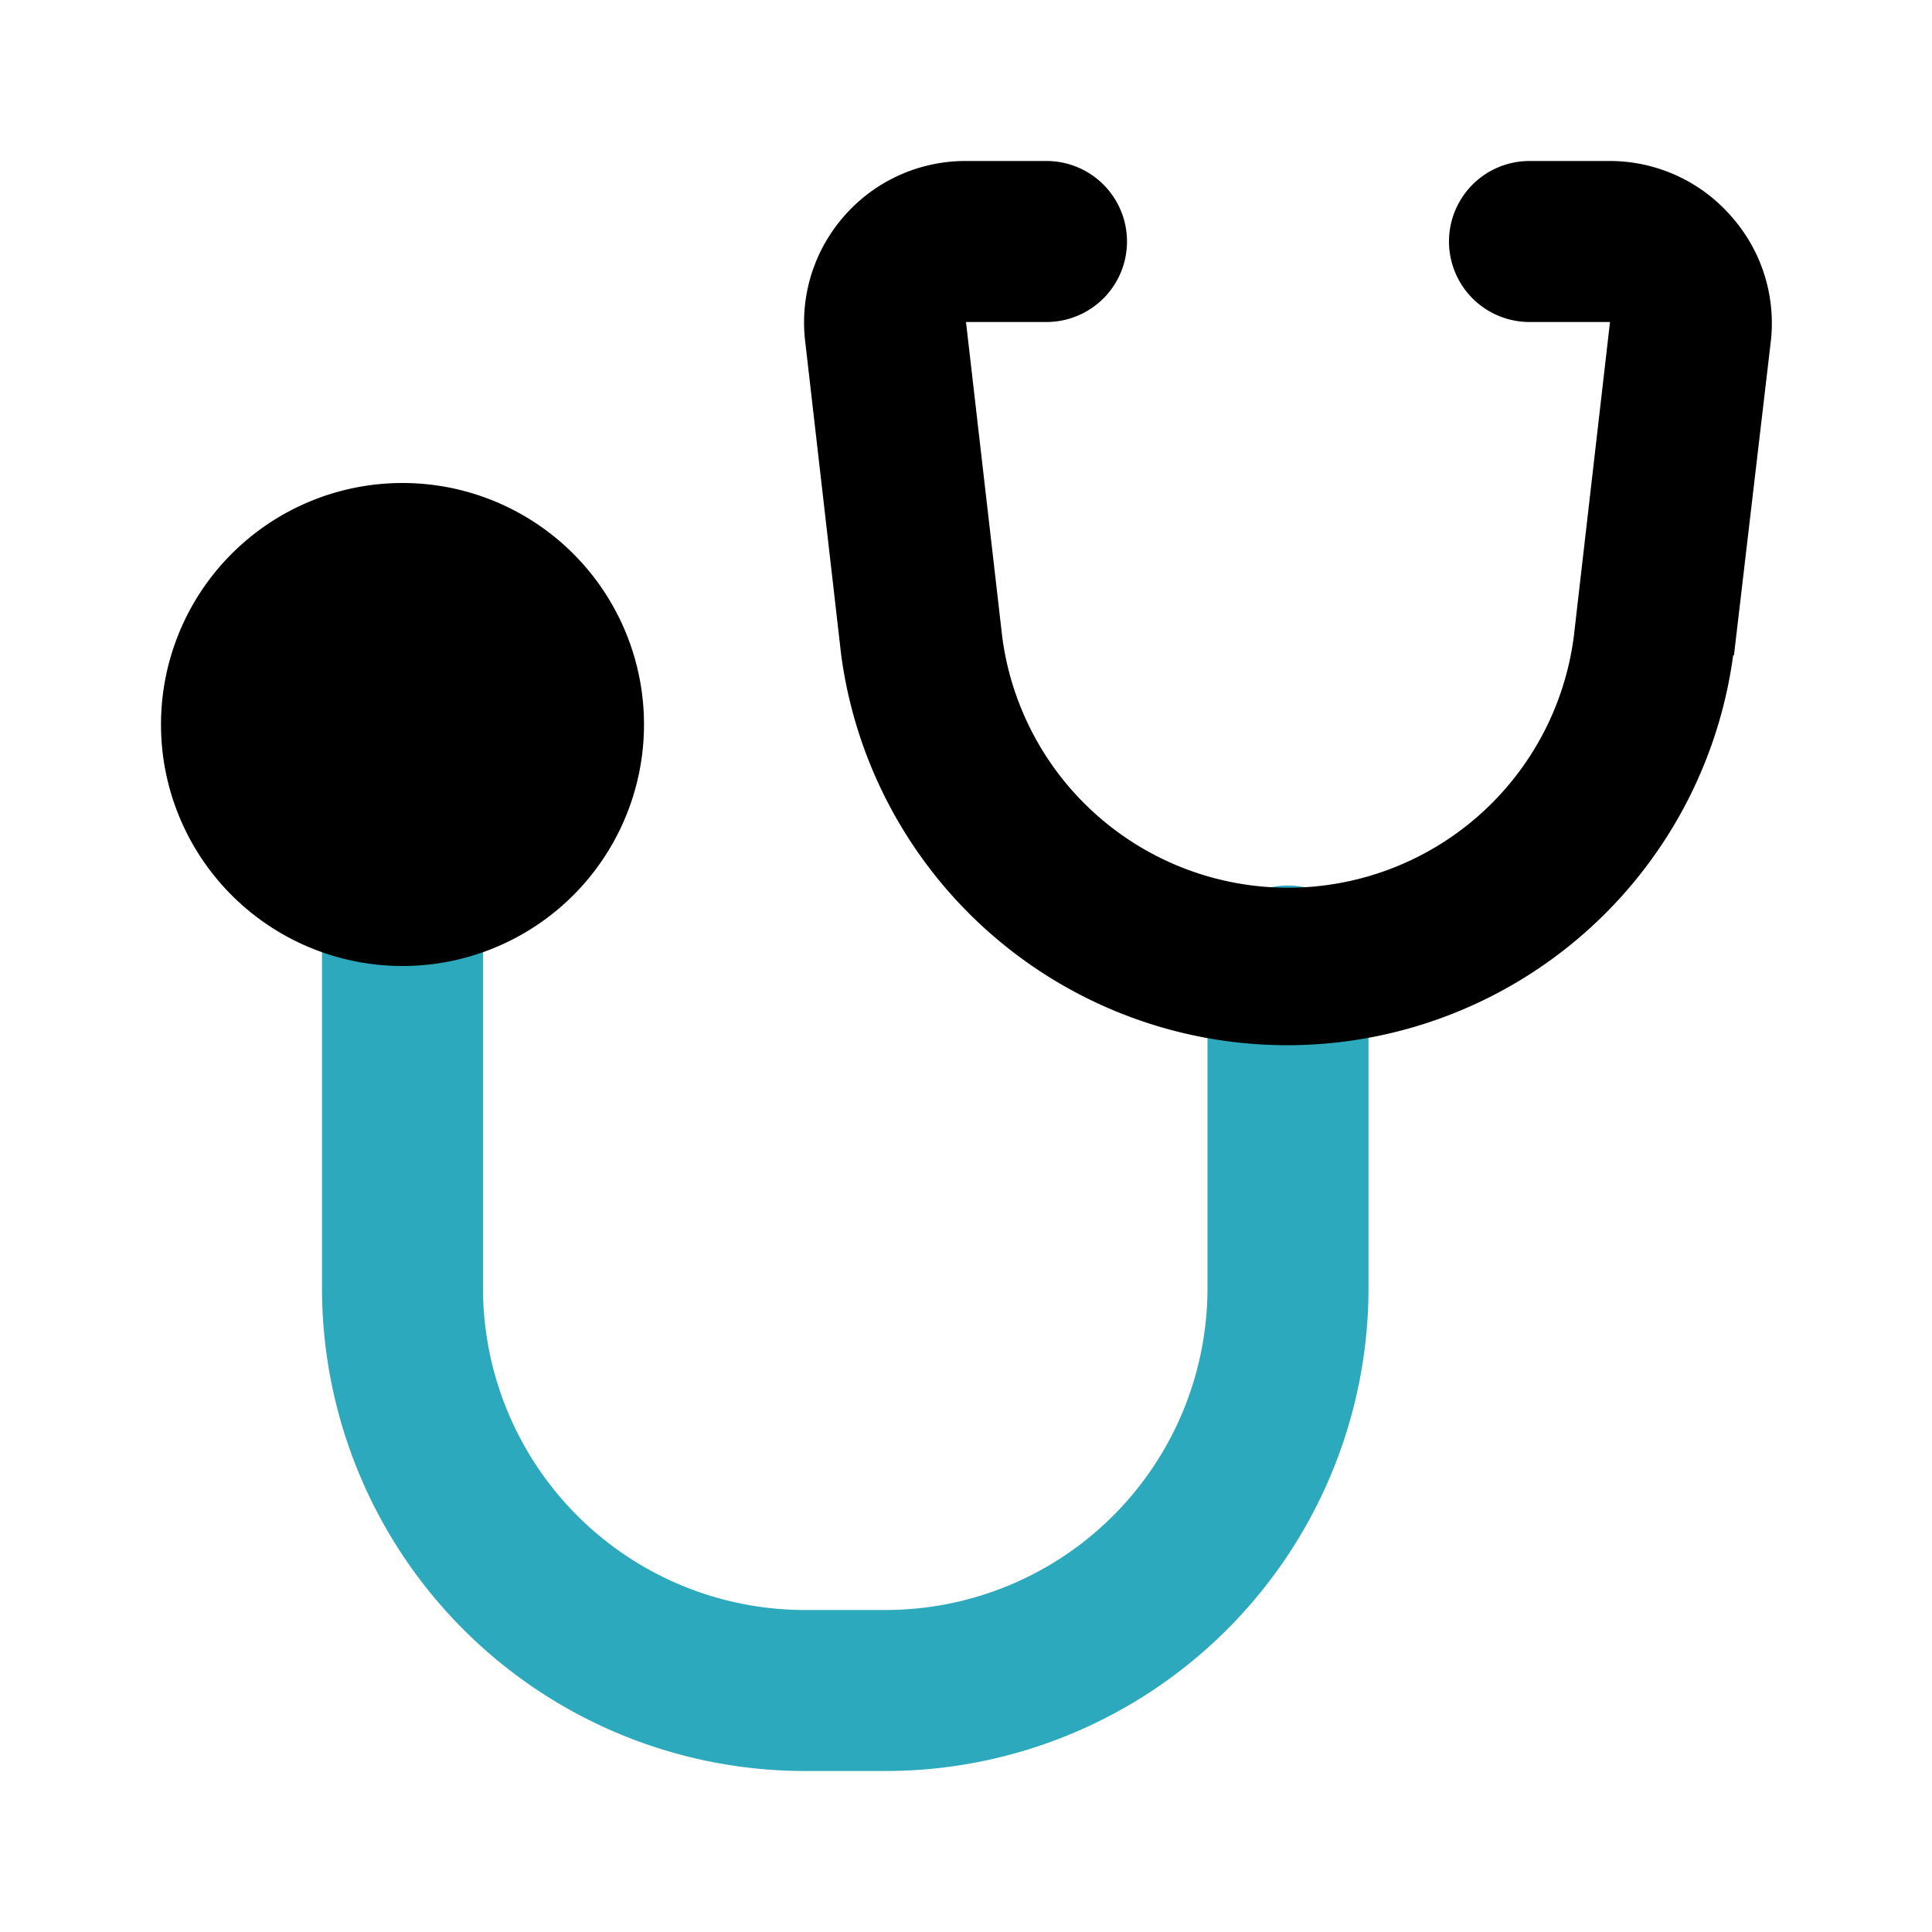
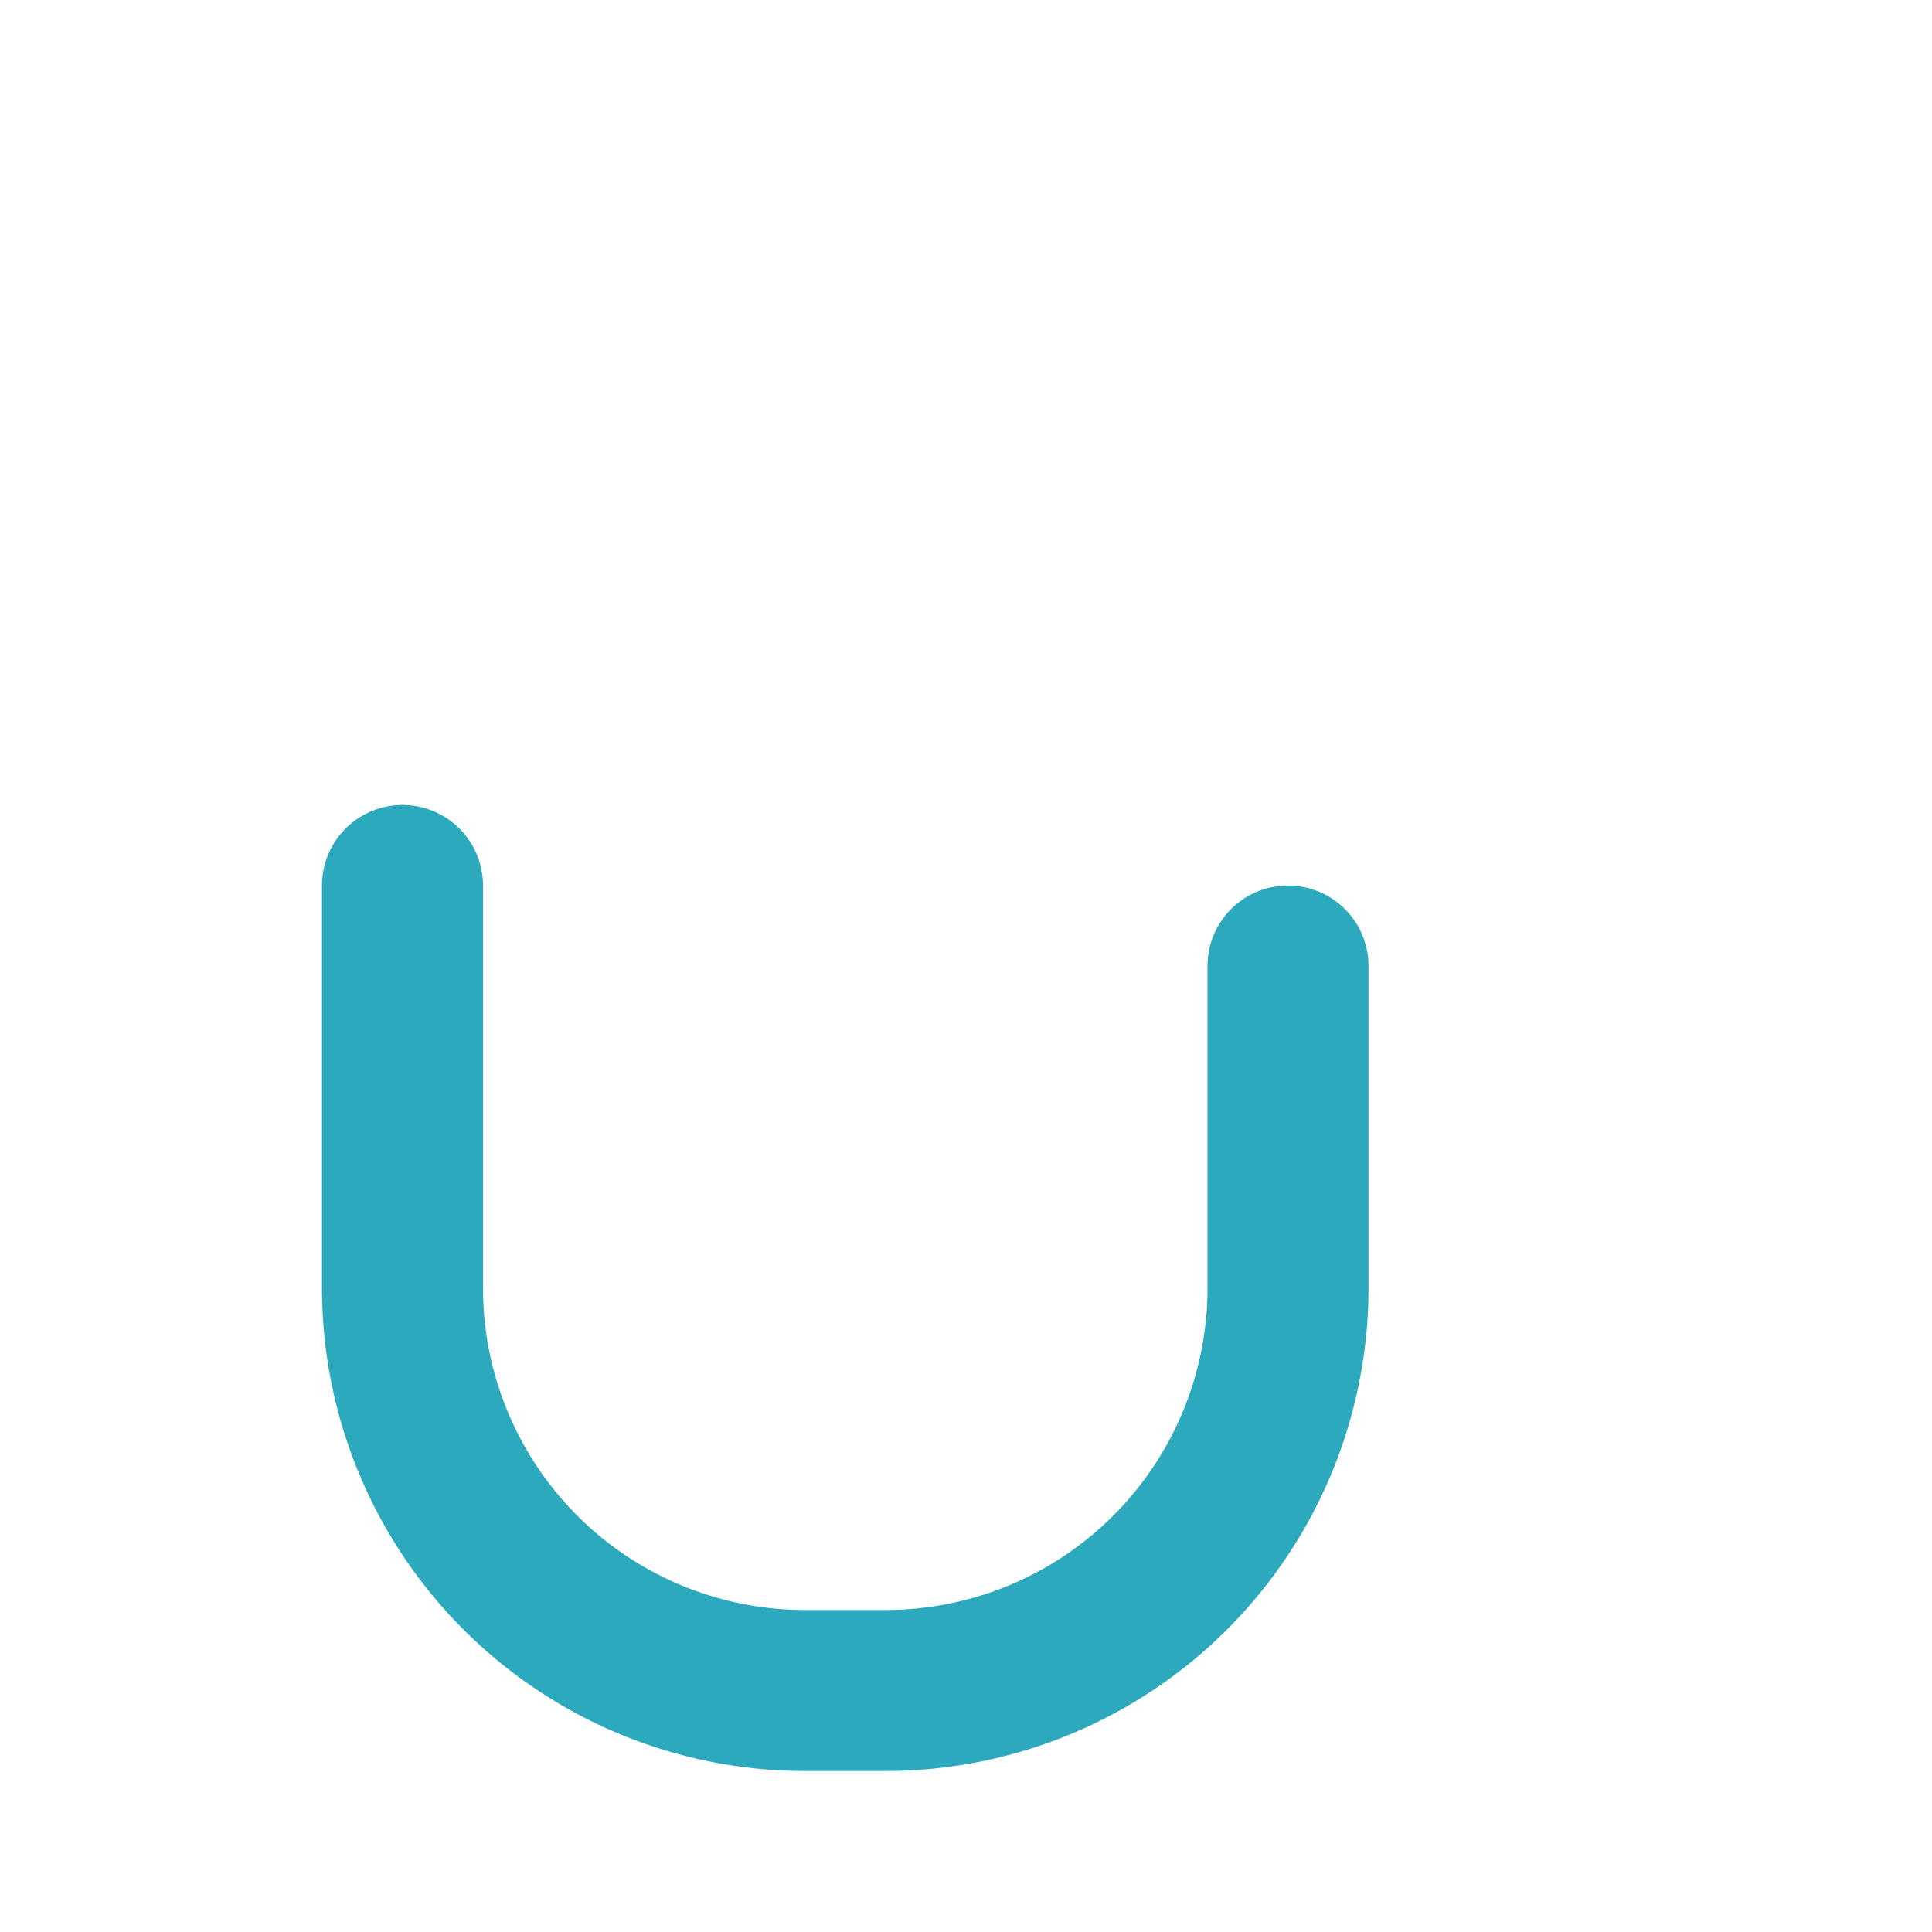
<svg xmlns="http://www.w3.org/2000/svg" fill="#000000" width="800px" height="800px" viewBox="0 0 24 24" id="stethoscope-left-2" data-name="Flat Color" class="icon flat-color">
  <path id="secondary" d="M11,22H10a6,6,0,0,1-6-6V11a1,1,0,0,1,2,0v5a4,4,0,0,0,4,4h1a4,4,0,0,0,4-4V12a1,1,0,0,1,2,0v4A6,6,0,0,1,11,22Z" style="fill: rgb(44, 169, 188);" />
-   <path id="primary" d="M8,9A3,3,0,1,1,5,6,3,3,0,0,1,8,9Zm13.54-.86L22,4.22a2,2,0,0,0-.5-1.54A2,2,0,0,0,20,2H19a1,1,0,0,0,0,2h1l-.45,3.91a3.58,3.58,0,0,1-7.1,0L12,4h1a1,1,0,0,0,0-2H12a2,2,0,0,0-1.51.68A2,2,0,0,0,10,4.22l.45,3.92a5.59,5.59,0,0,0,11.08,0Z" style="fill: rgb(0, 0, 0);" />
</svg>